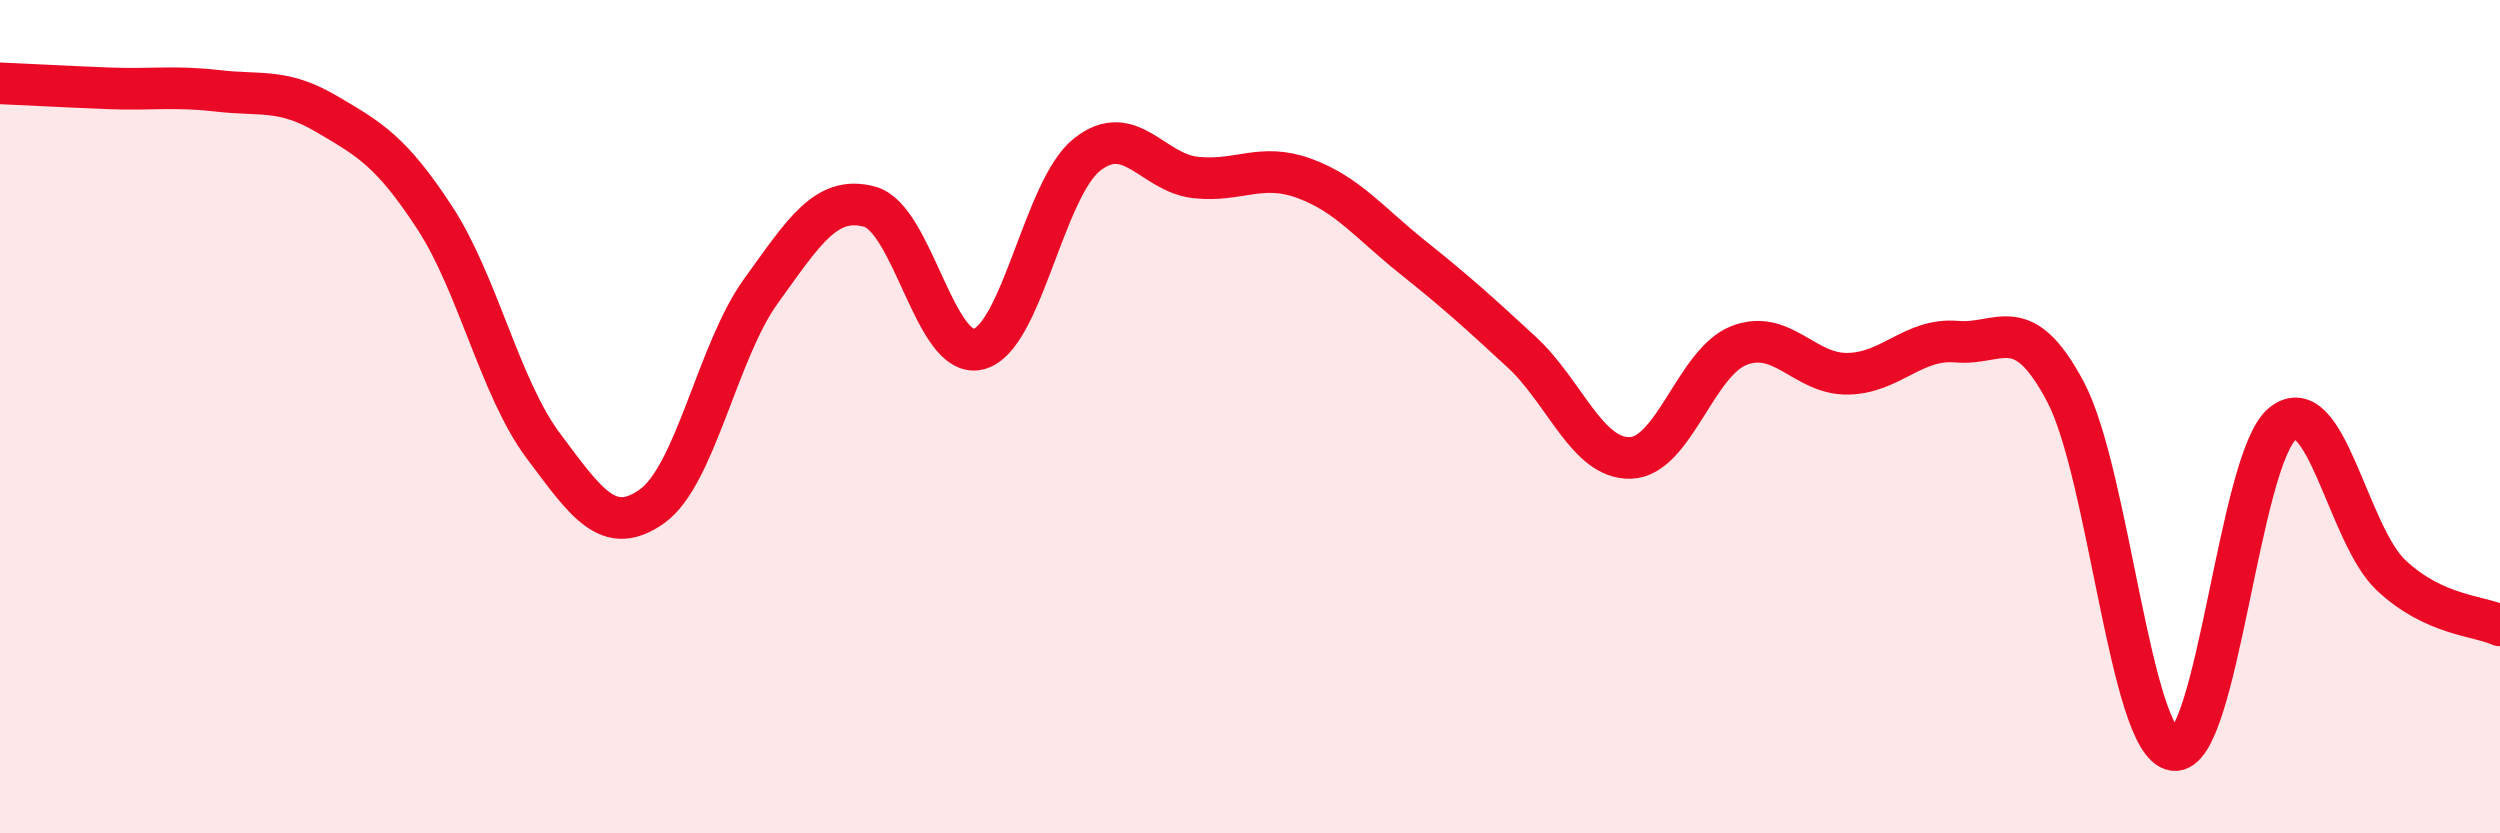
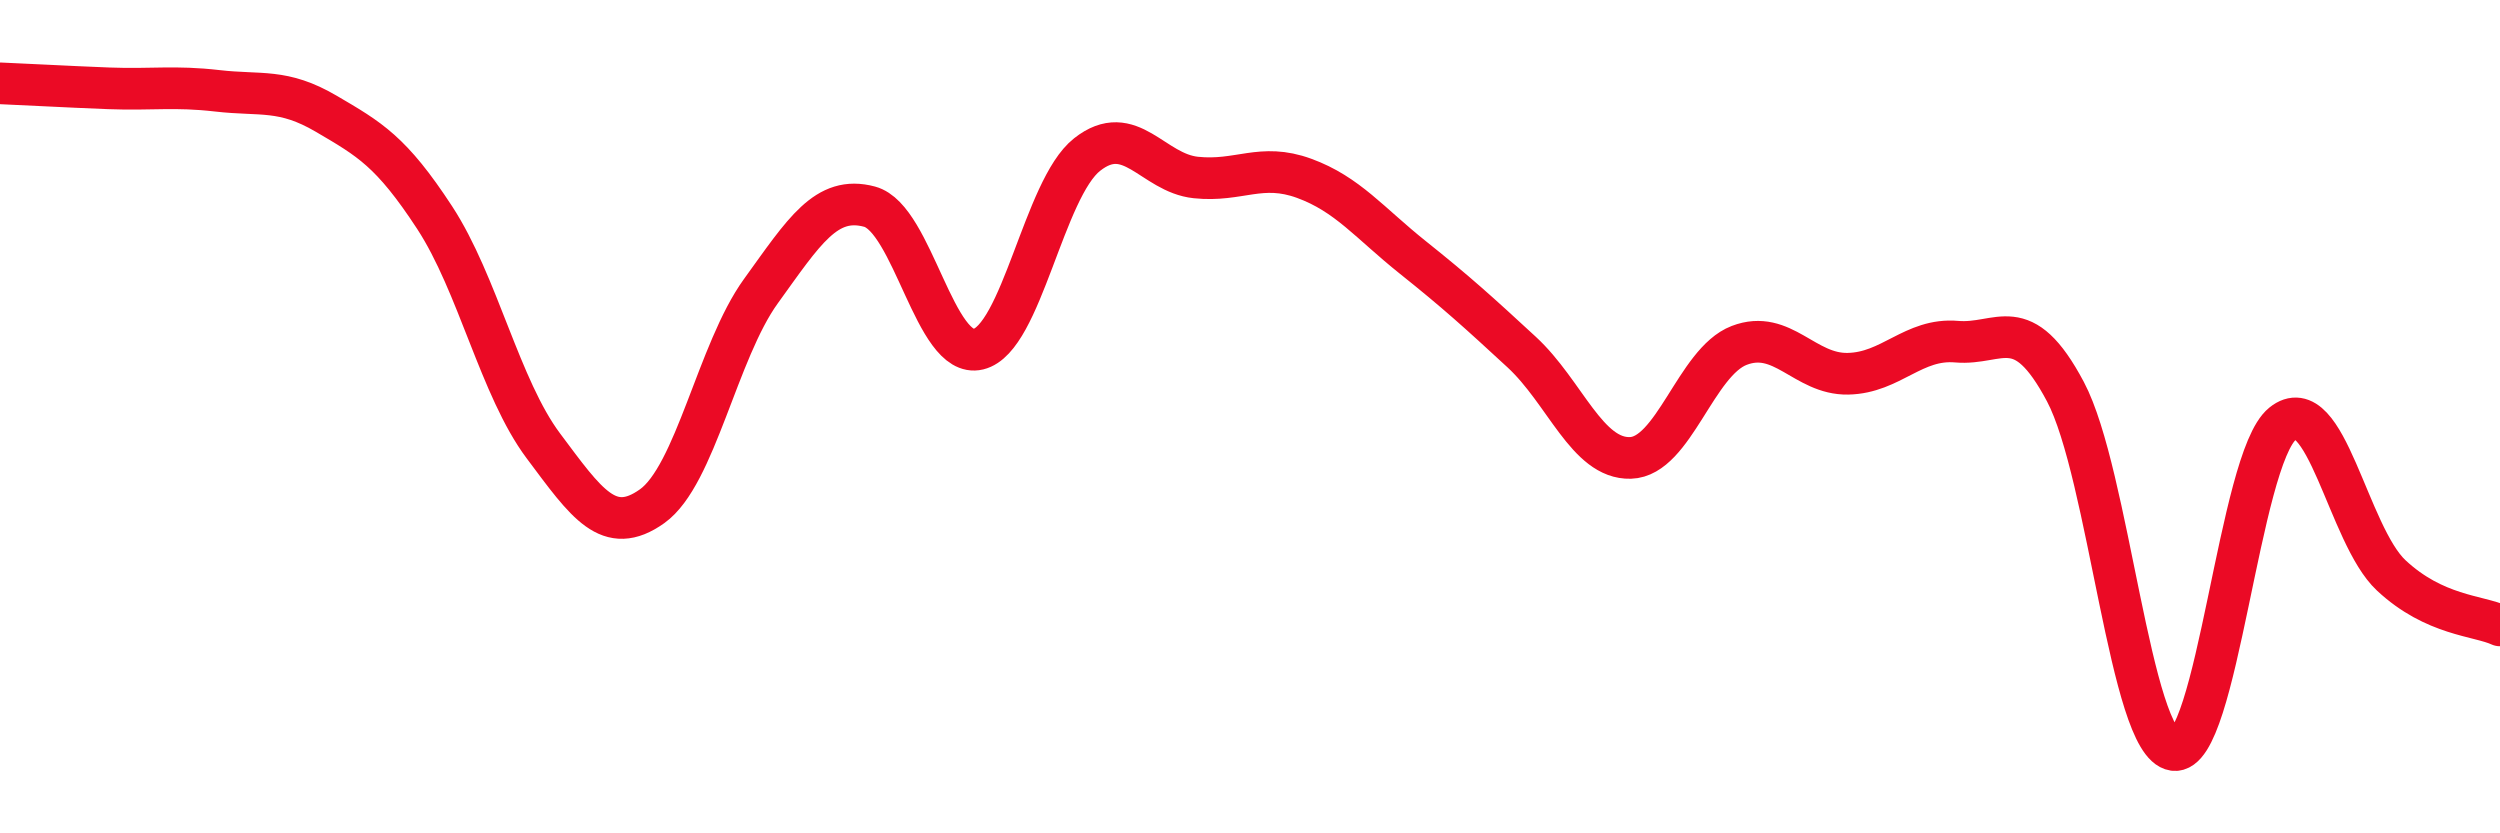
<svg xmlns="http://www.w3.org/2000/svg" width="60" height="20" viewBox="0 0 60 20">
-   <path d="M 0,2 C 0.52,2.02 1.57,2.08 2.61,2.12 C 3.65,2.16 4.18,2.06 5.22,2.18 C 6.26,2.3 6.79,2.12 7.83,2.73 C 8.87,3.34 9.39,3.63 10.43,5.22 C 11.47,6.81 12,9.31 13.04,10.7 C 14.08,12.09 14.61,12.89 15.65,12.15 C 16.69,11.41 17.22,8.43 18.26,6.99 C 19.3,5.55 19.83,4.68 20.87,4.96 C 21.91,5.24 22.44,8.63 23.48,8.38 C 24.52,8.13 25.05,4.53 26.09,3.71 C 27.13,2.89 27.66,4.15 28.7,4.26 C 29.74,4.37 30.26,3.9 31.3,4.28 C 32.34,4.66 32.87,5.35 33.91,6.18 C 34.95,7.01 35.48,7.49 36.52,8.45 C 37.56,9.41 38.09,11.02 39.13,10.99 C 40.17,10.96 40.7,8.69 41.74,8.29 C 42.78,7.89 43.31,8.99 44.35,8.97 C 45.39,8.95 45.92,8.11 46.96,8.2 C 48,8.29 48.53,7.44 49.57,9.4 C 50.61,11.36 51.13,17.85 52.17,18 C 53.21,18.15 53.74,11.01 54.78,10.17 C 55.82,9.33 56.35,12.84 57.39,13.81 C 58.43,14.78 59.48,14.77 60,15.01L60 20L0 20Z" fill="#EB0A25" opacity="0.1" stroke-linecap="round" stroke-linejoin="round" />
  <path d="M 0,2 C 0.52,2.02 1.57,2.08 2.61,2.12 C 3.65,2.16 4.18,2.06 5.22,2.18 C 6.26,2.3 6.79,2.12 7.83,2.73 C 8.87,3.34 9.39,3.63 10.43,5.22 C 11.47,6.81 12,9.31 13.04,10.7 C 14.08,12.09 14.61,12.89 15.65,12.15 C 16.69,11.41 17.22,8.43 18.26,6.99 C 19.3,5.55 19.83,4.68 20.87,4.96 C 21.91,5.24 22.44,8.63 23.48,8.38 C 24.52,8.13 25.05,4.53 26.09,3.71 C 27.13,2.89 27.66,4.15 28.7,4.26 C 29.74,4.37 30.26,3.9 31.3,4.28 C 32.34,4.66 32.87,5.35 33.91,6.18 C 34.95,7.01 35.48,7.49 36.52,8.45 C 37.56,9.41 38.09,11.02 39.13,10.99 C 40.17,10.96 40.7,8.69 41.74,8.29 C 42.78,7.89 43.31,8.99 44.35,8.97 C 45.39,8.95 45.92,8.11 46.96,8.2 C 48,8.29 48.53,7.44 49.57,9.4 C 50.61,11.36 51.13,17.85 52.17,18 C 53.21,18.15 53.74,11.01 54.78,10.17 C 55.82,9.33 56.35,12.84 57.39,13.81 C 58.43,14.78 59.48,14.77 60,15.01" stroke="#EB0A25" stroke-width="1" fill="none" stroke-linecap="round" stroke-linejoin="round" />
</svg>